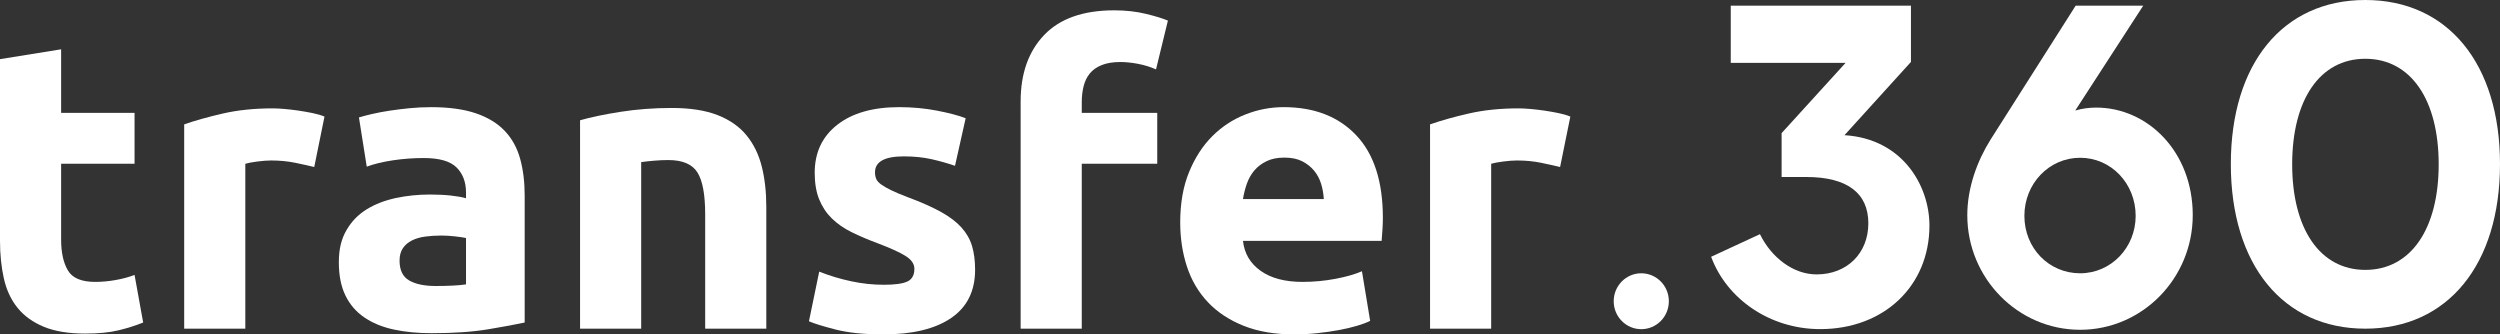
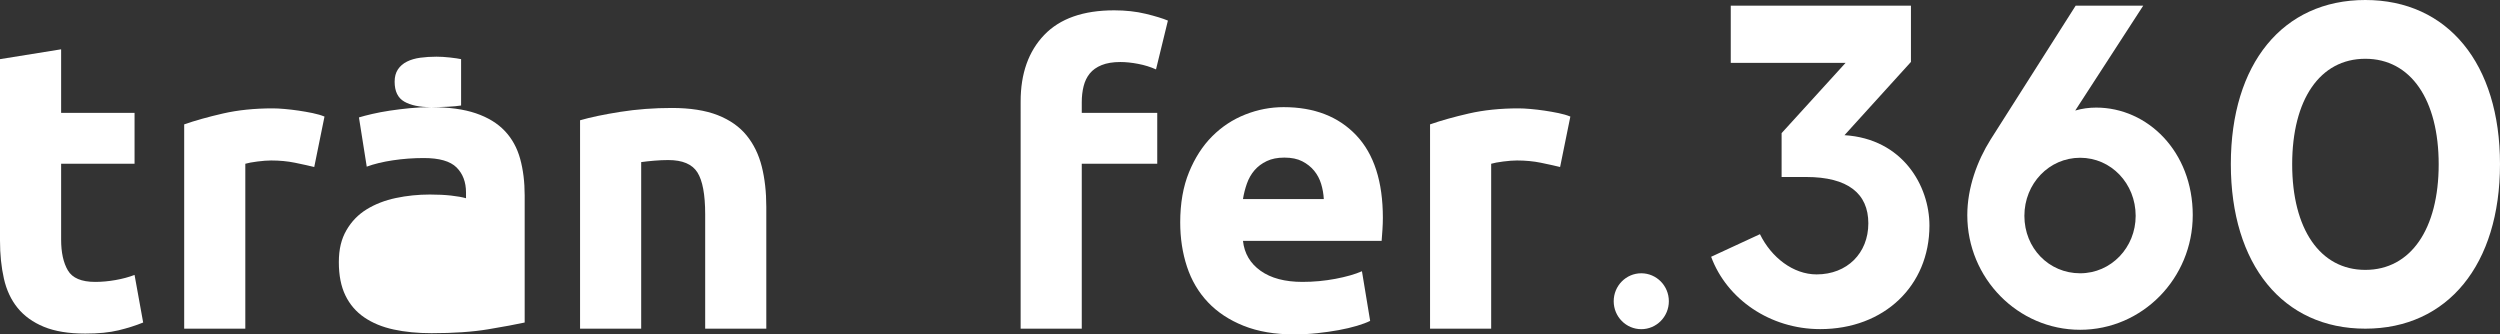
<svg xmlns="http://www.w3.org/2000/svg" id="Layer_2" data-name="Layer 2" viewBox="0 0 3351.78 448.35">
  <rect x="0" y="0" width="3351.78" height="448.35" fill="#333333" stroke="none" />
  <defs>
    <style> .cls-1 { fill: #fff; } </style>
  </defs>
  <g id="_1" data-name="1">
    <g>
      <path class="cls-1" d="M2294.13,344.26l65.46-30.29c15.25,31.2,44.55,53.92,75.94,53.92,40.97,0,69.37-28.49,69.37-68.49s-27.5-62.1-83.41-62.1h-32.87v-58.81l85.8-94.24h-153.97V7.57h241.58v75.47l-89.1,98.2c78.04,4.86,113.9,67.87,113.9,121.22,0,80.6-60.68,138.79-146.49,138.79-67.29,0-125.28-40.32-146.2-96.99Z" />
      <path class="cls-1" d="M2939.84,288.5c0,84.56-67.57,153.64-150.98,153.64s-151.28-69.09-151.28-153.64c0-36.97,13.45-73.02,31.1-101.2l114.21-179.73h90.58l-91.18,140.63c9.26-2.74,18.83-3.95,28.11-3.95,68.76-.02,129.45,58.8,129.45,144.24ZM2863.31,289.4c0-43.33-32.89-77.88-74.45-77.88s-74.74,34.56-74.74,77.88,32.88,76.99,74.74,76.99c41.55,0,74.45-34.55,74.45-76.99Z" />
      <path class="cls-1" d="M2990.91,220.02c0-134.56,69.66-220.02,180.28-220.02s180.59,85.46,180.59,220.02-69.96,220.63-180.59,220.63-180.28-86.08-180.28-220.63ZM3269.57,220.33c0-86.68-37.39-141.53-98.37-141.53s-98.05,54.85-98.05,141.53,37.36,141.51,98.05,141.51c60.99,0,98.37-54.85,98.37-141.51Z" />
      <path class="cls-1" d="M2200.48,441.33c20.42,0,36.97-16.78,36.97-37.47s-16.55-37.47-36.97-37.47-36.97,16.78-36.97,37.47,16.55,37.47,36.97,37.47Z" />
    </g>
    <g>
      <path class="cls-1" d="M0,79.3l81.95-13.2v85.25h98.45v68.2h-98.45v101.75c0,17.24,3.02,30.99,9.07,41.25,6.05,10.27,18.24,15.4,36.58,15.4,8.8,0,17.88-.82,27.23-2.47,9.35-1.65,17.87-3.94,25.57-6.88l11.55,63.8c-9.9,4.04-20.9,7.52-33,10.45-12.1,2.93-26.95,4.4-44.55,4.4-22.37,0-40.89-3.03-55.55-9.08-14.67-6.05-26.4-14.48-35.2-25.3-8.8-10.81-14.94-23.93-18.42-39.33-3.49-15.4-5.23-32.45-5.23-51.15V79.3Z" />
      <path class="cls-1" d="M421.29,223.95c-7.34-1.83-15.95-3.75-25.85-5.77-9.9-2.01-20.54-3.03-31.9-3.03-5.14,0-11.27.46-18.43,1.38-7.15.92-12.56,1.92-16.22,3.03v221.1h-81.95V166.75c14.66-5.13,31.99-9.99,51.98-14.58,19.98-4.58,42.26-6.88,66.82-6.88,4.4,0,9.71.27,15.95.83,6.23.55,12.46,1.29,18.7,2.2,6.23.92,12.46,2.02,18.7,3.3,6.23,1.29,11.55,2.84,15.95,4.67l-13.75,67.65Z" />
-       <path class="cls-1" d="M577.49,143.65c24.2,0,44.36,2.75,60.5,8.25,16.13,5.5,29.06,13.39,38.78,23.65,9.71,10.27,16.59,22.74,20.62,37.4,4.03,14.67,6.05,30.99,6.05,48.95v170.5c-11.74,2.57-28.05,5.59-48.95,9.08s-46.2,5.22-75.9,5.22c-18.7,0-35.66-1.65-50.88-4.95-15.22-3.3-28.32-8.71-39.32-16.23-11-7.51-19.44-17.33-25.3-29.42-5.87-12.1-8.8-26.95-8.8-44.55s3.39-31.16,10.17-42.9c6.78-11.73,15.86-21.08,27.23-28.05,11.36-6.96,24.38-12.01,39.05-15.12,14.66-3.11,29.88-4.67,45.65-4.67,10.63,0,20.07.46,28.32,1.38,8.25.92,14.94,2.11,20.08,3.58v-7.7c0-13.93-4.22-25.11-12.65-33.55-8.44-8.43-23.1-12.65-44-12.65-13.94,0-27.69,1.01-41.25,3.03-13.57,2.02-25.3,4.86-35.2,8.52l-10.45-66c4.76-1.46,10.72-3.02,17.88-4.67s14.94-3.11,23.38-4.4c8.43-1.28,17.33-2.38,26.67-3.3,9.35-.91,18.79-1.38,28.33-1.38ZM584.09,383.45c8.06,0,15.76-.18,23.1-.55,7.33-.36,13.2-.91,17.6-1.65v-62.15c-3.3-.73-8.25-1.46-14.85-2.2-6.6-.73-12.65-1.1-18.15-1.1-7.7,0-14.94.46-21.72,1.38-6.79.92-12.75,2.66-17.88,5.22-5.14,2.57-9.17,6.05-12.1,10.45-2.94,4.4-4.4,9.9-4.4,16.5,0,12.84,4.31,21.72,12.92,26.67,8.61,4.95,20.44,7.42,35.47,7.42Z" />
+       <path class="cls-1" d="M577.49,143.65c24.2,0,44.36,2.75,60.5,8.25,16.13,5.5,29.06,13.39,38.78,23.65,9.71,10.27,16.59,22.74,20.62,37.4,4.03,14.67,6.05,30.99,6.05,48.95v170.5c-11.74,2.57-28.05,5.59-48.95,9.08s-46.2,5.22-75.9,5.22c-18.7,0-35.66-1.65-50.88-4.95-15.22-3.3-28.32-8.71-39.32-16.23-11-7.51-19.44-17.33-25.3-29.42-5.87-12.1-8.8-26.95-8.8-44.55s3.39-31.16,10.17-42.9c6.78-11.73,15.86-21.08,27.23-28.05,11.36-6.96,24.38-12.01,39.05-15.12,14.66-3.11,29.88-4.67,45.65-4.67,10.63,0,20.07.46,28.32,1.38,8.25.92,14.94,2.11,20.08,3.58v-7.7c0-13.93-4.22-25.11-12.65-33.55-8.44-8.43-23.1-12.65-44-12.65-13.94,0-27.69,1.01-41.25,3.03-13.57,2.02-25.3,4.86-35.2,8.52l-10.45-66c4.76-1.46,10.72-3.02,17.88-4.67s14.94-3.11,23.38-4.4c8.43-1.28,17.33-2.38,26.67-3.3,9.35-.91,18.79-1.38,28.33-1.38Zc8.06,0,15.76-.18,23.1-.55,7.33-.36,13.2-.91,17.6-1.65v-62.15c-3.3-.73-8.25-1.46-14.85-2.2-6.6-.73-12.65-1.1-18.15-1.1-7.7,0-14.94.46-21.72,1.38-6.79.92-12.75,2.66-17.88,5.22-5.14,2.57-9.17,6.05-12.1,10.45-2.94,4.4-4.4,9.9-4.4,16.5,0,12.84,4.31,21.72,12.92,26.67,8.61,4.95,20.44,7.42,35.47,7.42Z" />
      <path class="cls-1" d="M777.69,161.25c13.93-4.03,31.9-7.79,53.9-11.28,22-3.48,45.1-5.22,69.3-5.22s45.01,3.21,61.33,9.62c16.31,6.42,29.24,15.49,38.77,27.22,9.53,11.74,16.31,25.67,20.35,41.8,4.03,16.14,6.05,34.1,6.05,53.9v163.35h-81.95v-153.45c0-26.4-3.49-45.1-10.45-56.1-6.97-11-19.99-16.5-39.05-16.5-5.87,0-12.1.28-18.7.83-6.6.55-12.47,1.19-17.6,1.92v223.3h-81.95V161.25Z" />
-       <path class="cls-1" d="M1184.68,381.8c15.03,0,25.66-1.46,31.9-4.4,6.23-2.93,9.35-8.61,9.35-17.05,0-6.6-4.04-12.38-12.1-17.33-8.07-4.95-20.35-10.54-36.85-16.77-12.84-4.76-24.48-9.71-34.93-14.85-10.45-5.13-19.34-11.27-26.67-18.42-7.34-7.15-13.02-15.67-17.05-25.58-4.04-9.9-6.05-21.81-6.05-35.75,0-27.13,10.08-48.58,30.25-64.35,20.16-15.76,47.85-23.65,83.05-23.65,17.6,0,34.46,1.56,50.6,4.67,16.13,3.12,28.96,6.51,38.5,10.18l-14.3,63.8c-9.54-3.3-19.89-6.23-31.08-8.8-11.19-2.56-23.74-3.85-37.67-3.85-25.67,0-38.5,7.15-38.5,21.45,0,3.3.55,6.24,1.65,8.8,1.1,2.57,3.3,5.04,6.6,7.42,3.3,2.39,7.79,4.97,13.48,7.73,5.68,2.78,12.92,5.83,21.72,9.14,17.96,6.66,32.81,13.23,44.55,19.69,11.73,6.47,20.99,13.46,27.78,20.95,6.78,7.5,11.55,15.83,14.3,24.97,2.75,9.14,4.12,19.76,4.12,31.82,0,28.54-10.72,50.13-32.17,64.76-21.45,14.63-51.79,21.95-91.03,21.95-25.67,0-47.02-2.2-64.08-6.6-17.05-4.4-28.88-8.06-35.47-11l13.75-66.55c13.93,5.5,28.23,9.81,42.9,12.93,14.66,3.12,29.15,4.67,43.45,4.67Z" />
      <path class="cls-1" d="M1493.78,13.85c15.4,0,29.51,1.56,42.35,4.67,12.83,3.12,22.73,6.14,29.7,9.08l-15.95,65.45c-7.34-3.3-15.31-5.78-23.92-7.42-8.62-1.65-16.59-2.48-23.92-2.48-9.9,0-18.25,1.38-25.03,4.12-6.79,2.75-12.1,6.51-15.95,11.28-3.85,4.77-6.6,10.45-8.25,17.05-1.65,6.6-2.47,13.75-2.47,21.45v14.3h101.2v68.2h-101.2v221.1h-81.95V135.95c0-37.4,10.54-67.1,31.62-89.1,21.08-22,52.34-33,93.78-33Z" />
      <path class="cls-1" d="M1582.33,298.2c0-25.66,3.94-48.12,11.83-67.38,7.88-19.25,18.24-35.29,31.07-48.12,12.83-12.83,27.59-22.55,44.28-29.15,16.68-6.6,33.83-9.9,51.42-9.9,41.06,0,73.51,12.56,97.35,37.67,23.83,25.12,35.75,62.06,35.75,110.83,0,4.77-.19,10-.55,15.67-.37,5.69-.74,10.73-1.1,15.12h-185.9c1.83,16.87,9.71,30.25,23.65,40.15,13.93,9.9,32.63,14.85,56.1,14.85,15.03,0,29.79-1.38,44.28-4.12,14.48-2.75,26.31-6.14,35.47-10.17l11,66.55c-4.4,2.2-10.27,4.4-17.6,6.6-7.34,2.2-15.49,4.12-24.47,5.77-8.99,1.65-18.61,3.03-28.88,4.12-10.27,1.1-20.54,1.65-30.8,1.65-26.04,0-48.67-3.85-67.92-11.55s-35.2-18.24-47.85-31.62c-12.65-13.38-22-29.24-28.05-47.58-6.05-18.33-9.08-38.13-9.08-59.4ZM1774.83,266.85c-.37-6.96-1.56-13.75-3.58-20.35-2.02-6.6-5.14-12.46-9.35-17.6-4.22-5.13-9.54-9.35-15.95-12.65-6.42-3.3-14.39-4.95-23.92-4.95s-17.05,1.56-23.65,4.67c-6.6,3.12-12.1,7.24-16.5,12.38-4.4,5.14-7.79,11.09-10.17,17.88-2.39,6.79-4.12,13.66-5.23,20.62h108.35Z" />
      <path class="cls-1" d="M2091.63,223.95c-7.34-1.83-15.95-3.75-25.85-5.77-9.9-2.01-20.54-3.03-31.9-3.03-5.14,0-11.28.46-18.43,1.38-7.15.92-12.56,1.92-16.22,3.03v221.1h-81.95V166.75c14.66-5.13,31.99-9.99,51.98-14.58,19.98-4.58,42.25-6.88,66.82-6.88,4.4,0,9.71.27,15.95.83,6.23.55,12.46,1.29,18.7,2.2,6.23.92,12.46,2.02,18.7,3.3,6.23,1.29,11.55,2.84,15.95,4.67l-13.75,67.65Z" />
    </g>
  </g>
</svg>